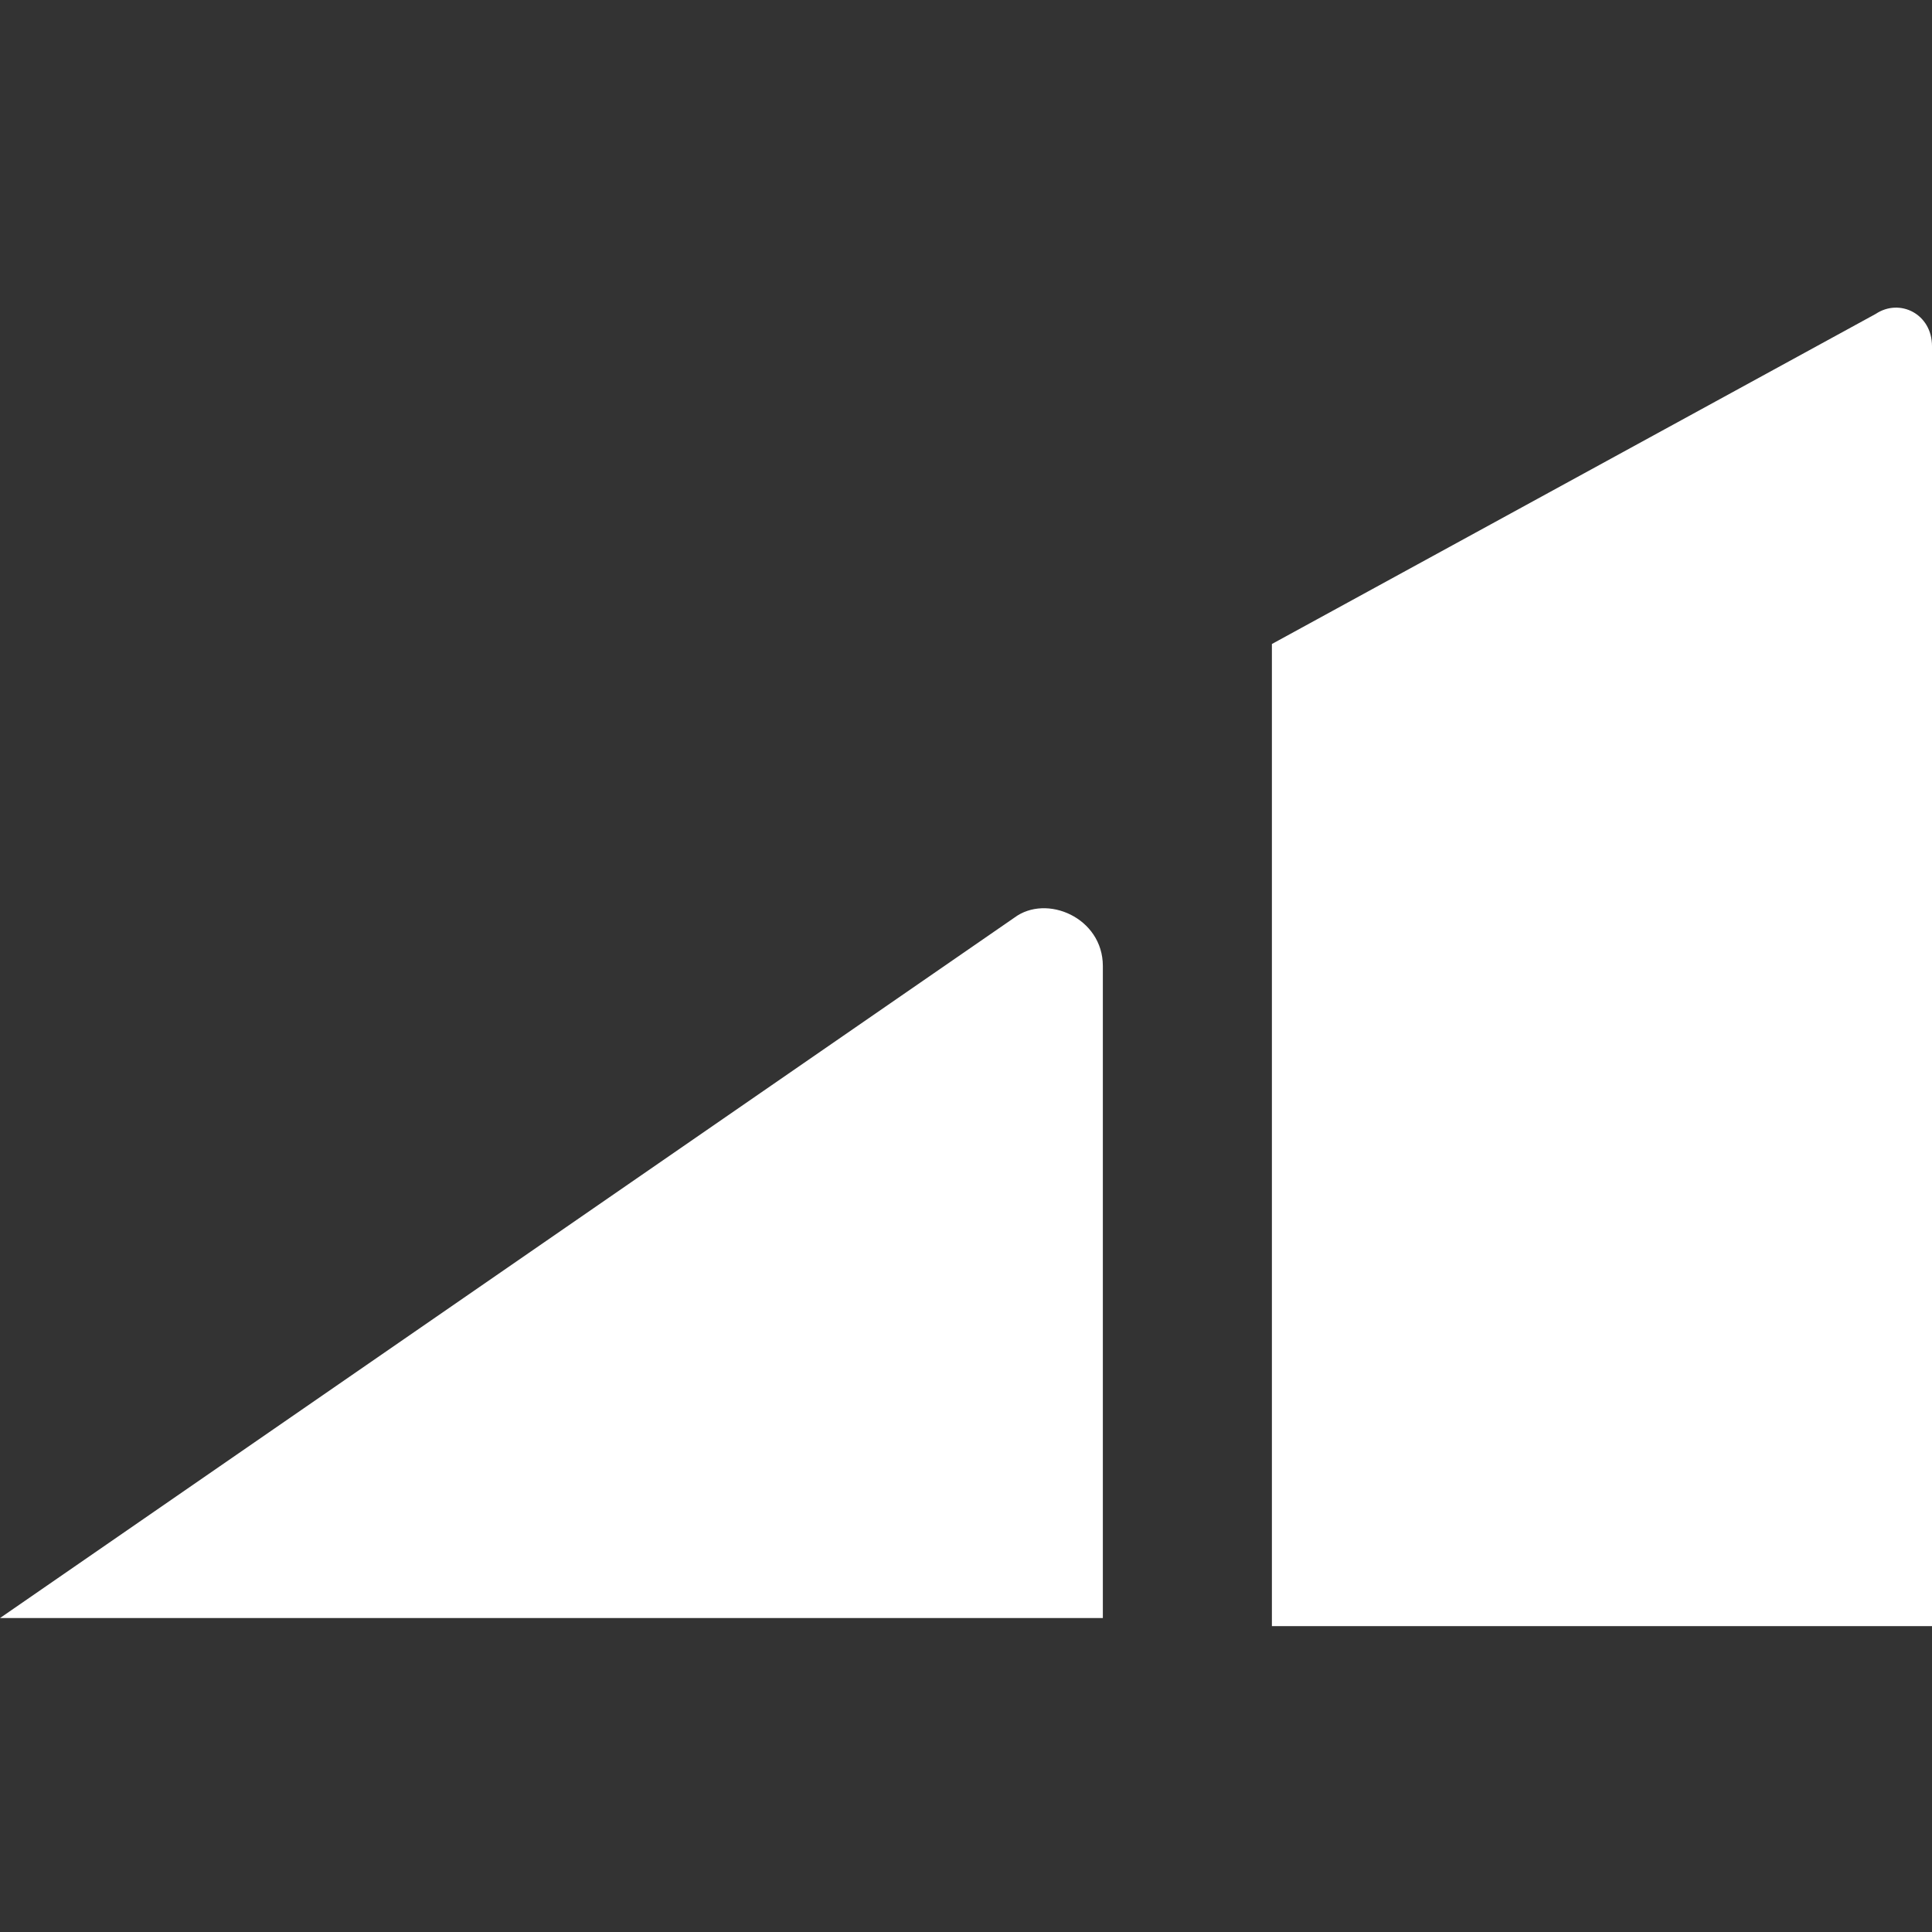
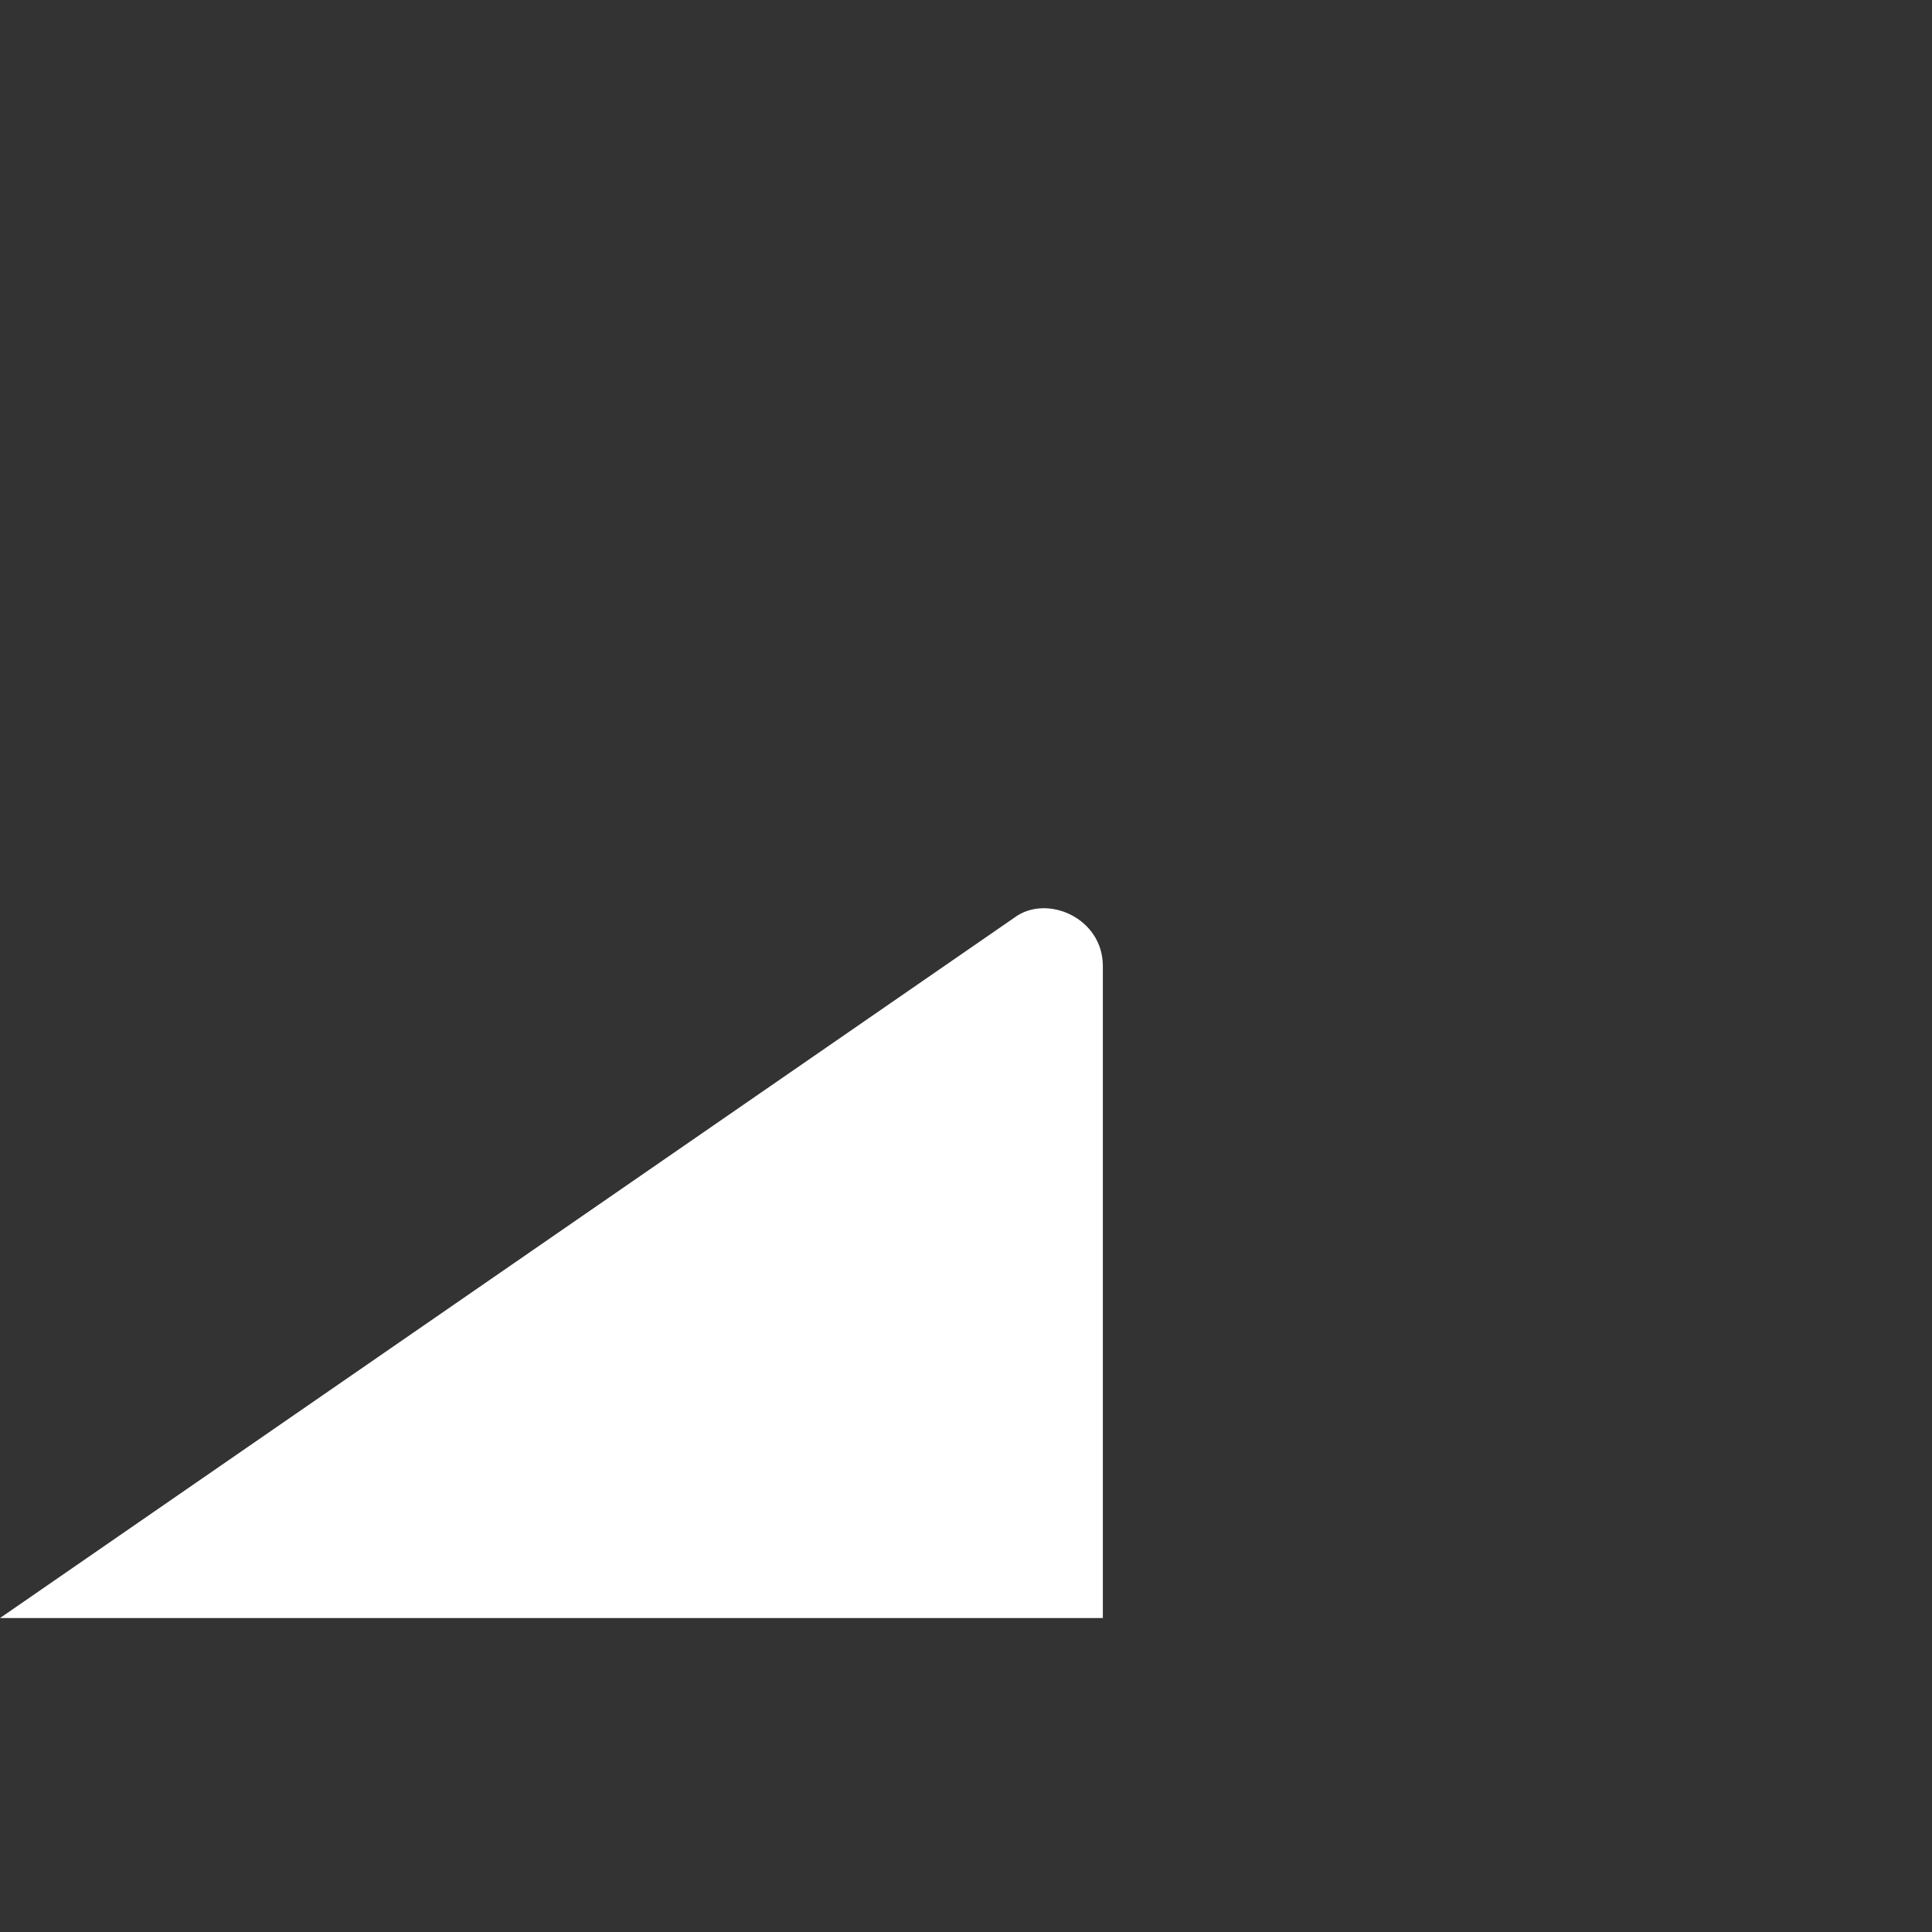
<svg xmlns="http://www.w3.org/2000/svg" width="24" height="24" viewBox="0 0 24 24" fill="none">
  <rect x="0" y="0" width="24" height="24" fill="#333333" stroke="none" />
  <path d="M13.7 12V20.1H0L12.6 11.4C13 11.1 13.7 11.4 13.7 12Z" fill="white" />
-   <path d="M15.8 8V20.2H24V4.3C24 3.9 23.6 3.7 23.3 3.9L15.8 8Z" fill="white" />
</svg>